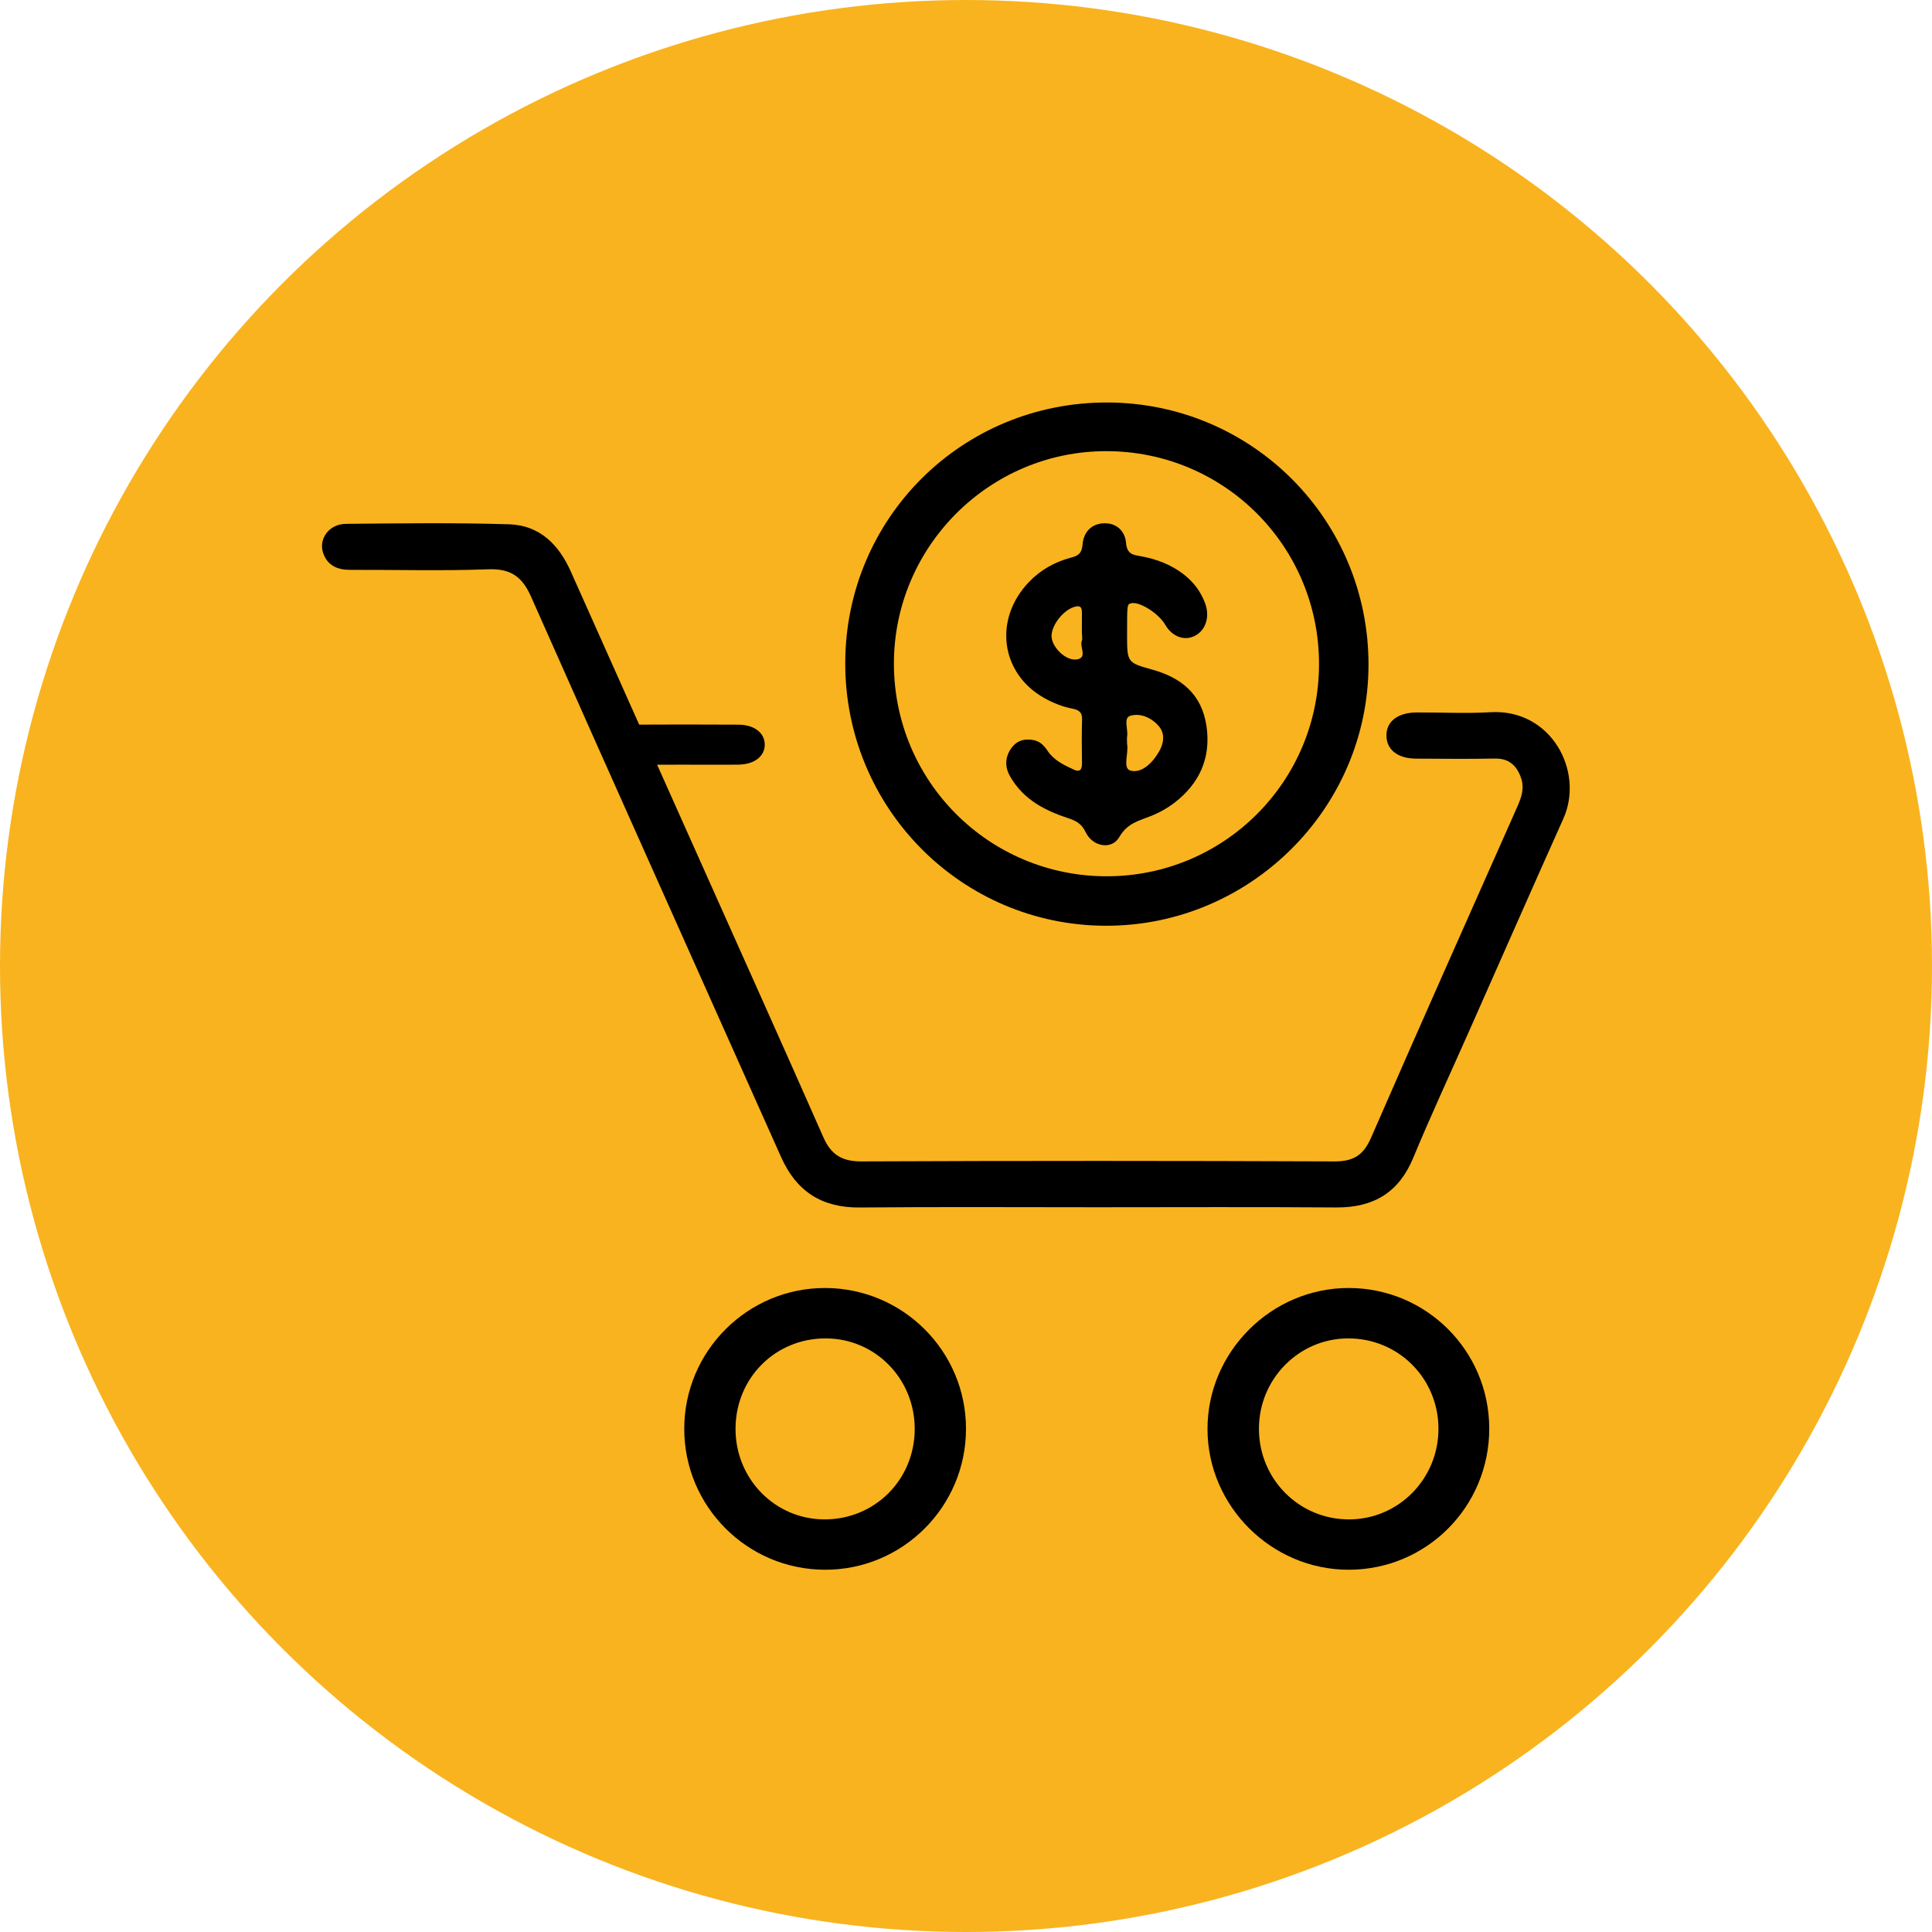
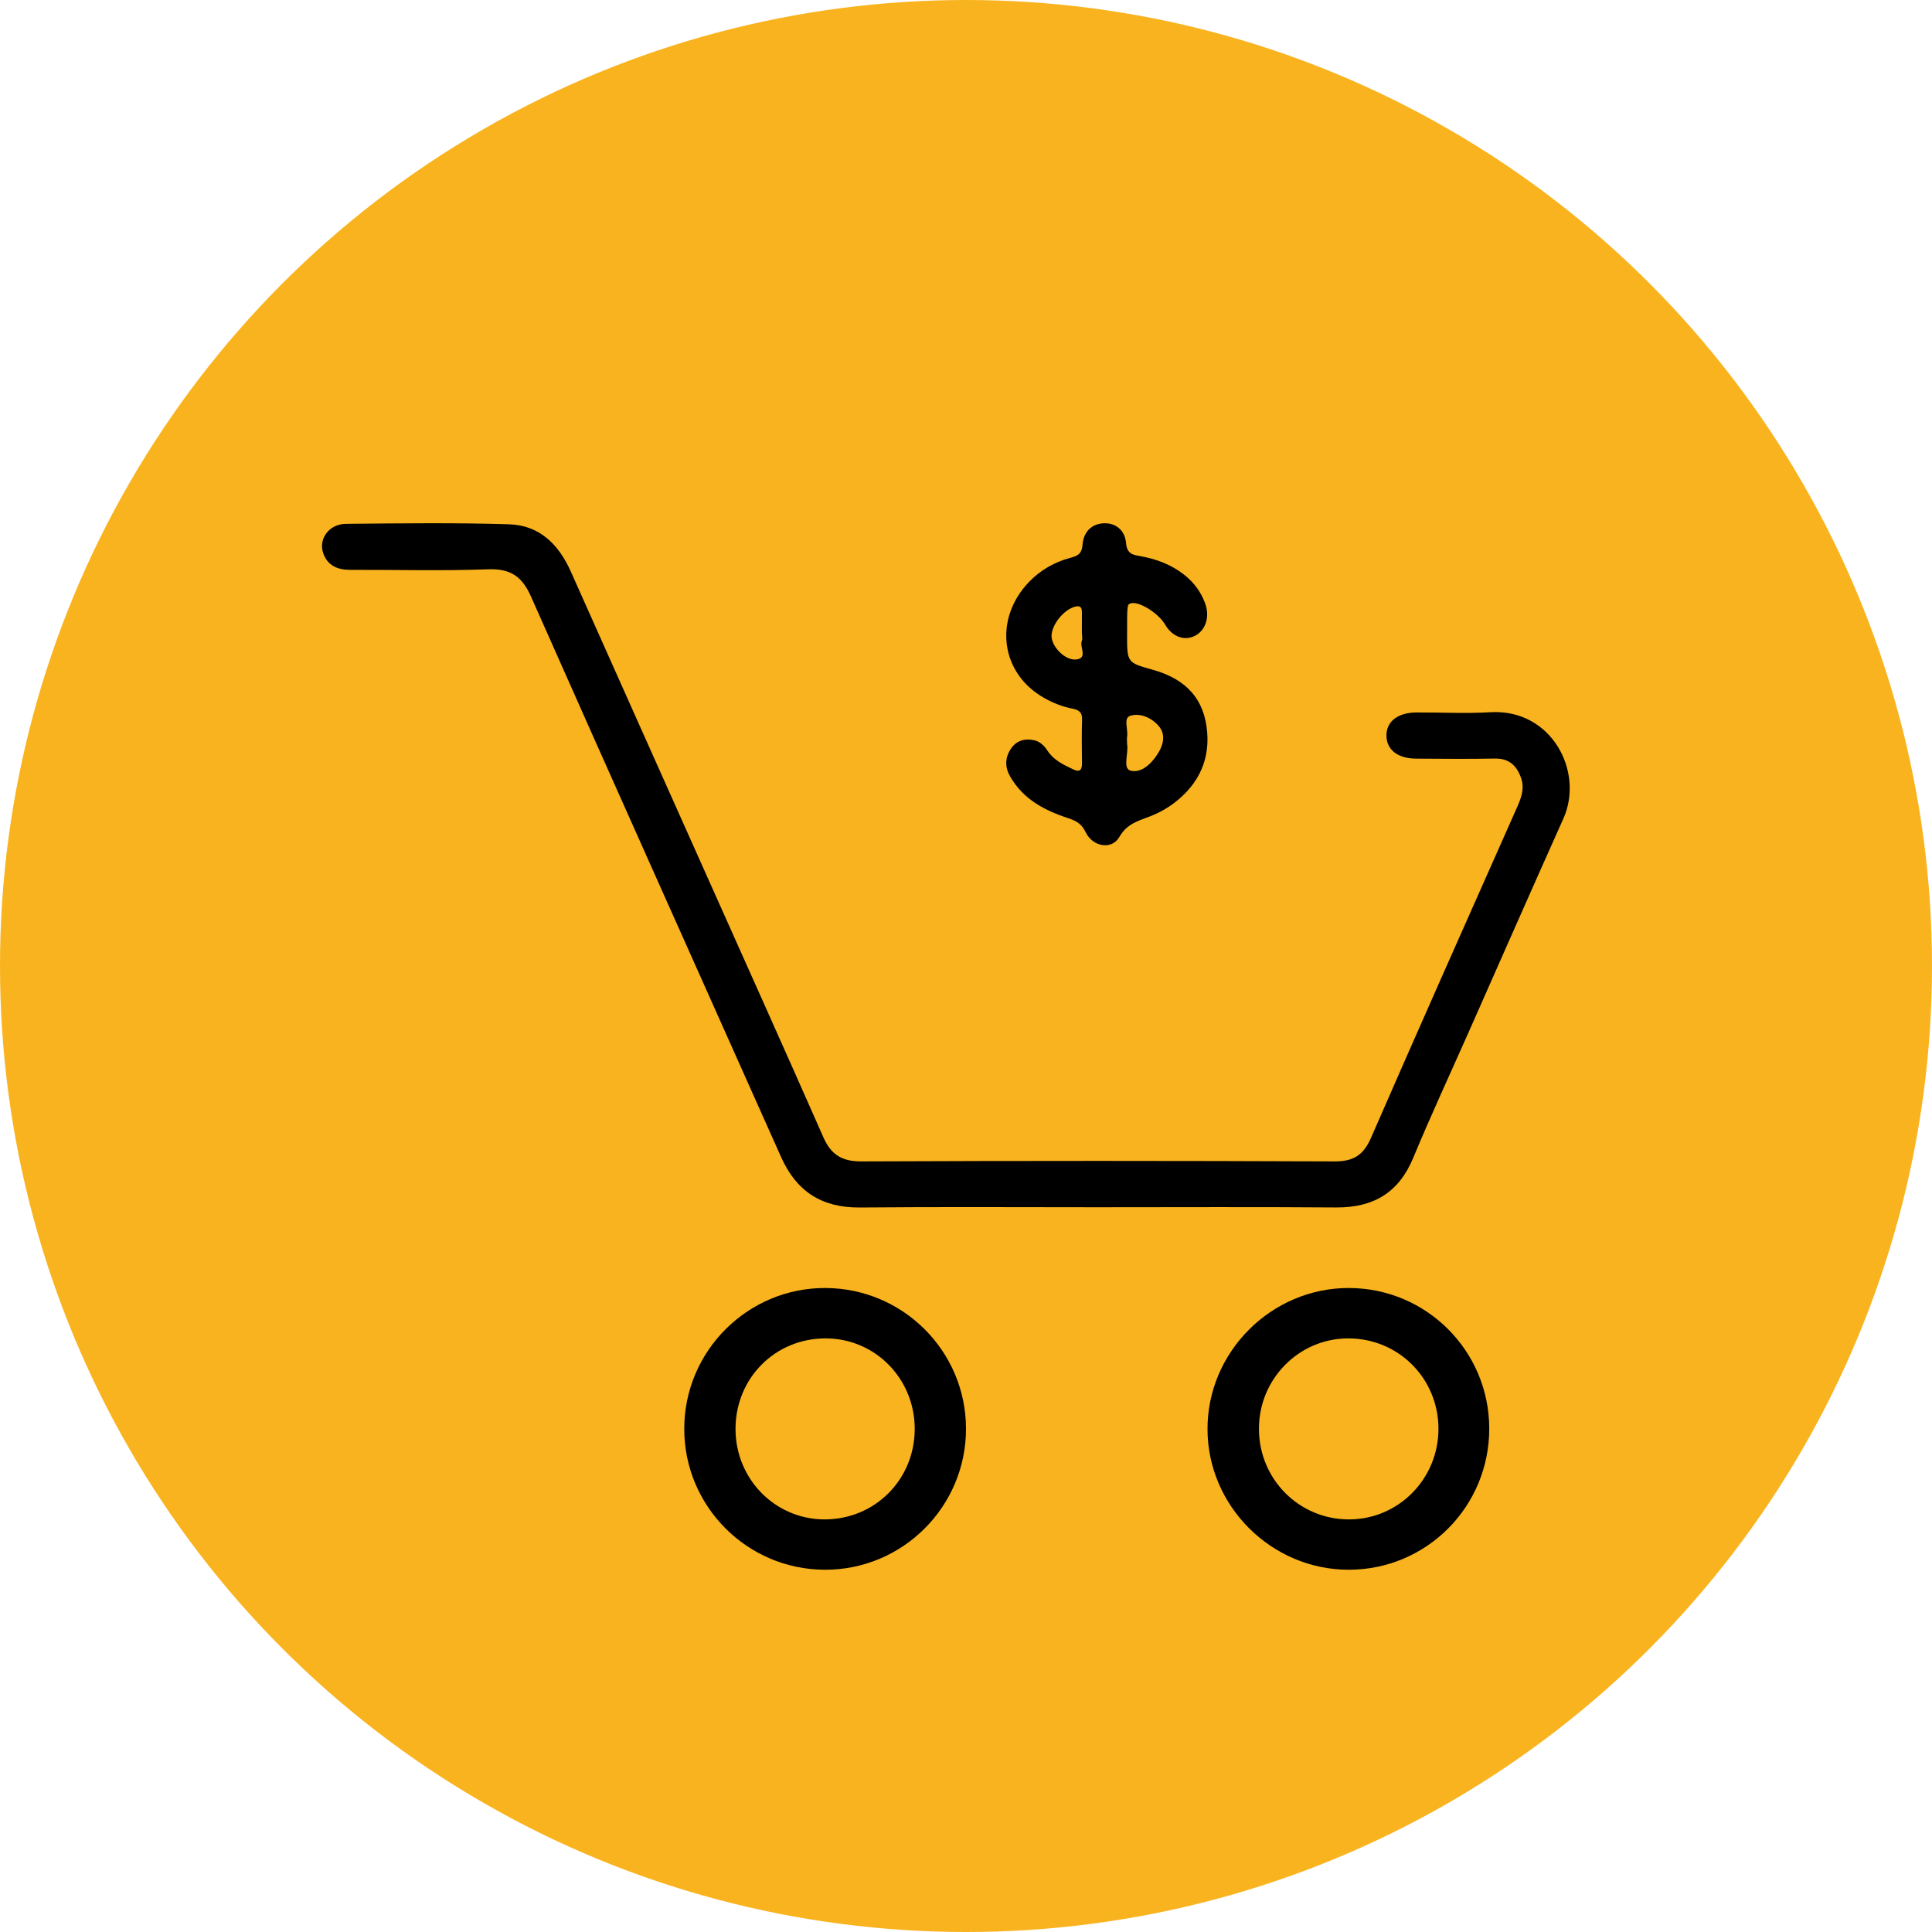
<svg xmlns="http://www.w3.org/2000/svg" width="48px" height="48px" viewBox="0 0 48 48" version="1.1">
  <title>Group 23</title>
  <g id="Desktop" stroke="none" stroke-width="1" fill="none" fill-rule="evenodd">
    <g id="57.SolucionesCorporativas3" transform="translate(-620, -1788)">
      <g id="Group-23" transform="translate(620, 1788)">
        <circle id="Oval" fill="#F9B31F" cx="24" cy="24" r="24" />
        <g id="Group-13" transform="translate(8, 10)" fill="#000000">
          <path d="M19.26,19.994 C17.294,19.994 15.329,19.982 13.364,20 C12.407,20.009 11.783,19.591 11.407,18.749 C9.337,14.108 7.254,9.473 5.195,4.827 C4.974,4.327 4.691,4.122 4.121,4.144 C2.984,4.187 1.843,4.154 0.704,4.158 C0.385,4.159 0.139,4.054 0.03,3.743 C-0.093,3.392 0.175,3.018 0.592,3.015 C1.943,3.002 3.296,2.984 4.647,3.026 C5.412,3.049 5.886,3.536 6.182,4.2 C7.314,6.739 8.45,9.276 9.584,11.813 C10.543,13.959 11.508,16.104 12.456,18.254 C12.643,18.679 12.909,18.857 13.4,18.855 C17.318,18.838 21.236,18.839 25.154,18.855 C25.628,18.857 25.875,18.697 26.06,18.274 C27.259,15.525 28.479,12.784 29.697,10.043 C29.8,9.812 29.877,9.582 29.793,9.336 C29.69,9.036 29.504,8.838 29.137,8.846 C28.487,8.859 27.836,8.851 27.185,8.848 C26.732,8.846 26.457,8.635 26.446,8.291 C26.434,7.933 26.72,7.704 27.19,7.701 C27.803,7.698 28.419,7.731 29.03,7.695 C30.539,7.605 31.368,9.165 30.841,10.339 C30.05,12.104 29.272,13.875 28.488,15.644 C28.026,16.685 27.547,17.718 27.11,18.769 C26.754,19.627 26.128,20.006 25.193,19.999 C23.215,19.984 21.237,19.994 19.26,19.994" id="Fill-1" />
-           <path d="M14.209,6.489 C14.211,9.41 16.568,11.768 19.489,11.771 C22.41,11.775 24.772,9.415 24.771,6.496 C24.77,3.572 22.418,1.215 19.496,1.209 C16.586,1.202 14.208,3.577 14.209,6.489 M19.519,4.49926702e-05 C23.116,0.013 26.005,2.919 26,6.519 C25.995,10.089 23.049,13.011 19.466,13 C15.879,12.988 12.991,10.07 13,6.466 C13.009,2.864 15.91,-0.013 19.519,4.49926702e-05" id="Fill-3" />
          <path d="M10.274,25.496 C10.271,26.74 11.25,27.742 12.475,27.749 C13.73,27.756 14.724,26.764 14.726,25.504 C14.728,24.259 13.751,23.259 12.524,23.252 C11.267,23.245 10.277,24.232 10.274,25.496 M16,25.495 C16.002,27.434 14.422,29.01 12.485,29 C10.561,28.99 9.003,27.428 9,25.505 C8.997,23.566 10.58,21.989 12.515,22 C14.441,22.012 15.998,23.573 16,25.495" id="Fill-5" />
          <path d="M23.278,25.498 C23.279,26.754 24.281,27.756 25.526,27.749 C26.75,27.743 27.737,26.74 27.738,25.501 C27.739,24.245 26.74,23.246 25.488,23.252 C24.267,23.257 23.277,24.263 23.278,25.498 M29,25.484 C29.006,27.431 27.443,29.002 25.503,29 C23.591,28.998 22.008,27.424 22,25.516 C21.992,23.592 23.584,21.997 25.512,22 C27.437,22.003 28.994,23.558 29,25.484" id="Fill-7" />
-           <path d="M8.986,8.998 C8.543,8.998 8.101,9.002 7.658,8.997 C7.26,8.992 7.002,8.794 7,8.504 C6.998,8.214 7.256,8.006 7.65,8.004 C8.548,7.999 9.445,7.999 10.342,8.004 C10.74,8.006 10.997,8.206 11,8.497 C11.003,8.787 10.743,8.992 10.35,8.997 C9.895,9.003 9.441,8.998 8.986,8.998" id="Fill-9" />
          <path d="M18.881,5.732 L18.879,5.732 C18.879,5.565 18.878,5.399 18.88,5.232 C18.881,5.111 18.859,5.036 18.716,5.071 C18.449,5.135 18.148,5.486 18.126,5.776 C18.105,6.045 18.458,6.422 18.747,6.384 C19.031,6.346 18.817,6.075 18.877,5.923 C18.899,5.869 18.881,5.796 18.881,5.732 M20.002,8.487 C20.047,8.693 19.884,9.089 20.084,9.145 C20.36,9.221 20.632,8.959 20.795,8.675 C20.915,8.468 20.953,8.227 20.786,8.036 C20.601,7.824 20.323,7.708 20.079,7.785 C19.904,7.84 20.033,8.124 20.003,8.302 C19.995,8.352 20.002,8.404 20.002,8.487 M20.002,5.745 C20.001,6.464 20.002,6.461 20.633,6.638 C21.328,6.832 21.859,7.229 21.976,8.048 C22.091,8.852 21.783,9.478 21.184,9.94 C21.002,10.08 20.796,10.194 20.586,10.277 C20.292,10.395 20.007,10.451 19.809,10.796 C19.623,11.122 19.147,11.039 18.975,10.679 C18.874,10.468 18.74,10.395 18.55,10.332 C17.973,10.141 17.433,9.876 17.097,9.292 C16.965,9.063 16.966,8.827 17.113,8.607 C17.253,8.396 17.456,8.343 17.685,8.389 C17.834,8.419 17.938,8.52 18.024,8.65 C18.184,8.891 18.426,9.003 18.667,9.116 C18.822,9.19 18.884,9.137 18.882,8.956 C18.877,8.596 18.872,8.236 18.884,7.877 C18.89,7.685 18.789,7.635 18.649,7.608 C18.401,7.56 18.167,7.467 17.944,7.342 C16.855,6.731 16.68,5.379 17.566,4.458 C17.857,4.155 18.206,3.963 18.592,3.859 C18.772,3.811 18.877,3.767 18.896,3.528 C18.921,3.213 19.123,3.013 19.422,3.001 C19.722,2.988 19.949,3.176 19.976,3.487 C19.999,3.764 20.146,3.784 20.32,3.815 C20.726,3.886 21.104,4.026 21.437,4.293 C21.662,4.474 21.833,4.701 21.938,4.981 C22.061,5.306 21.966,5.635 21.714,5.782 C21.448,5.938 21.129,5.83 20.95,5.522 C20.78,5.231 20.295,4.93 20.095,4.99 C20.003,5.018 20.003,5.018 20.002,5.745" id="Fill-11" />
        </g>
      </g>
    </g>
  </g>
</svg>